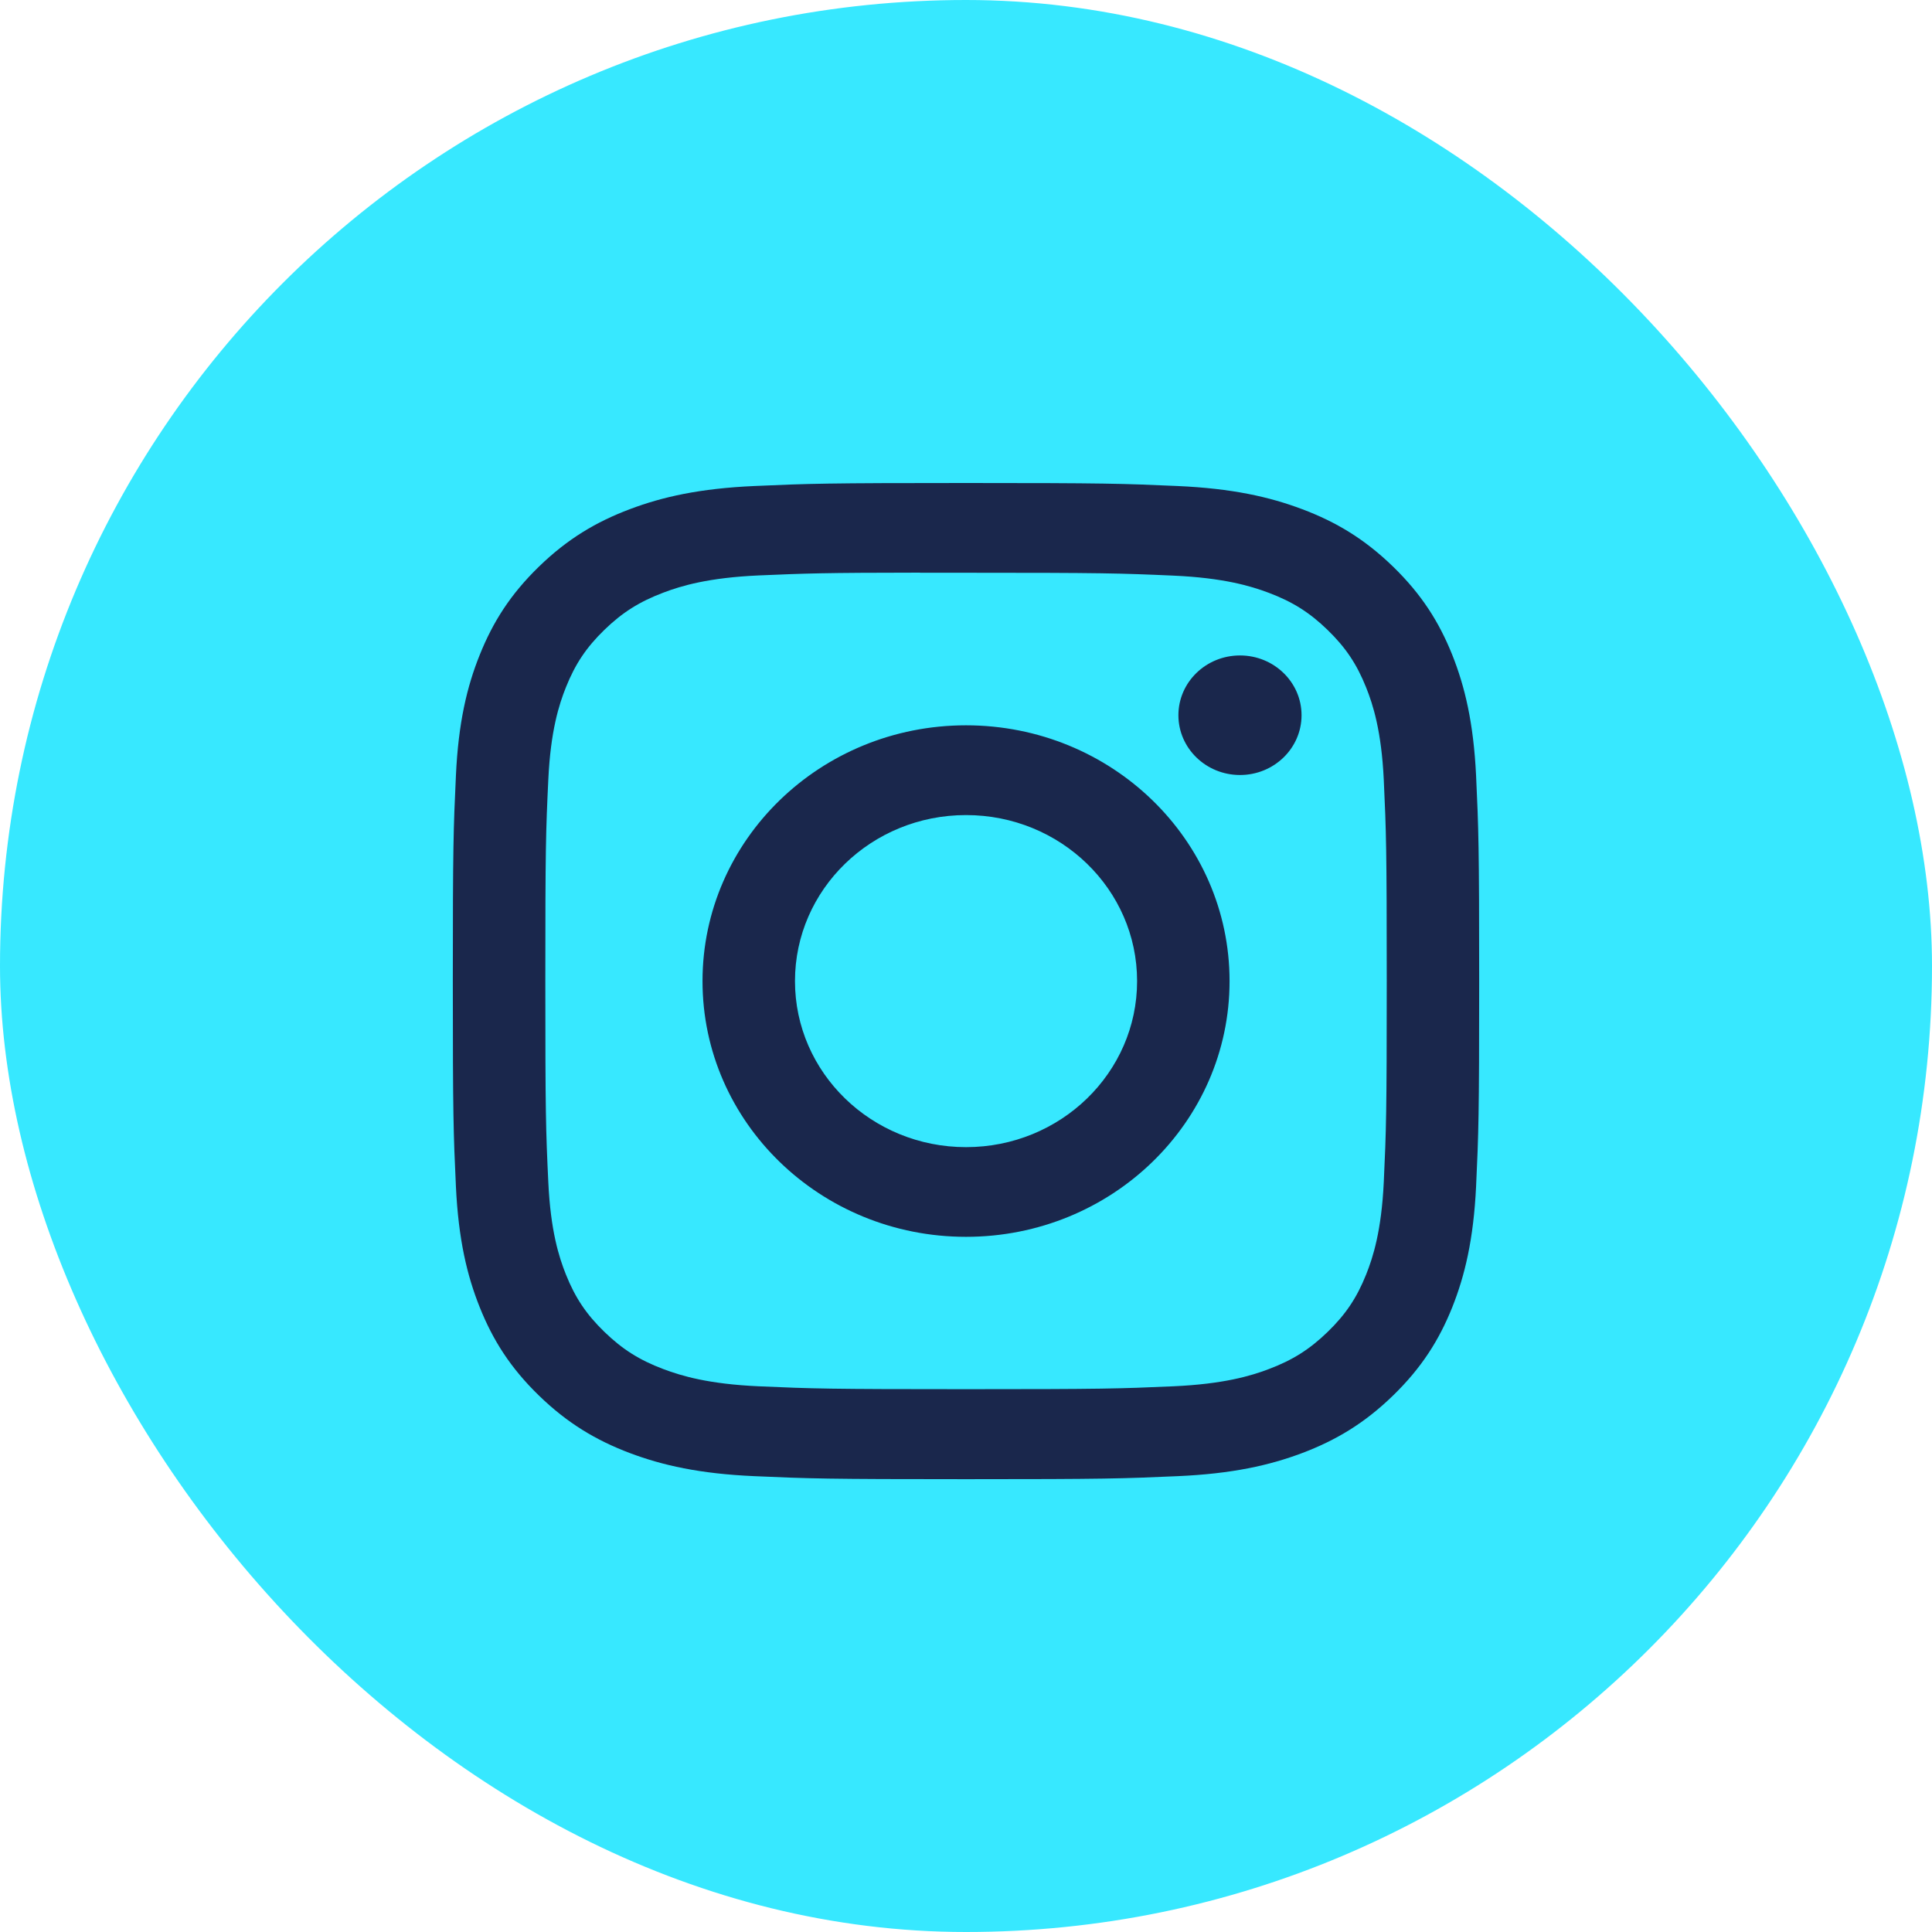
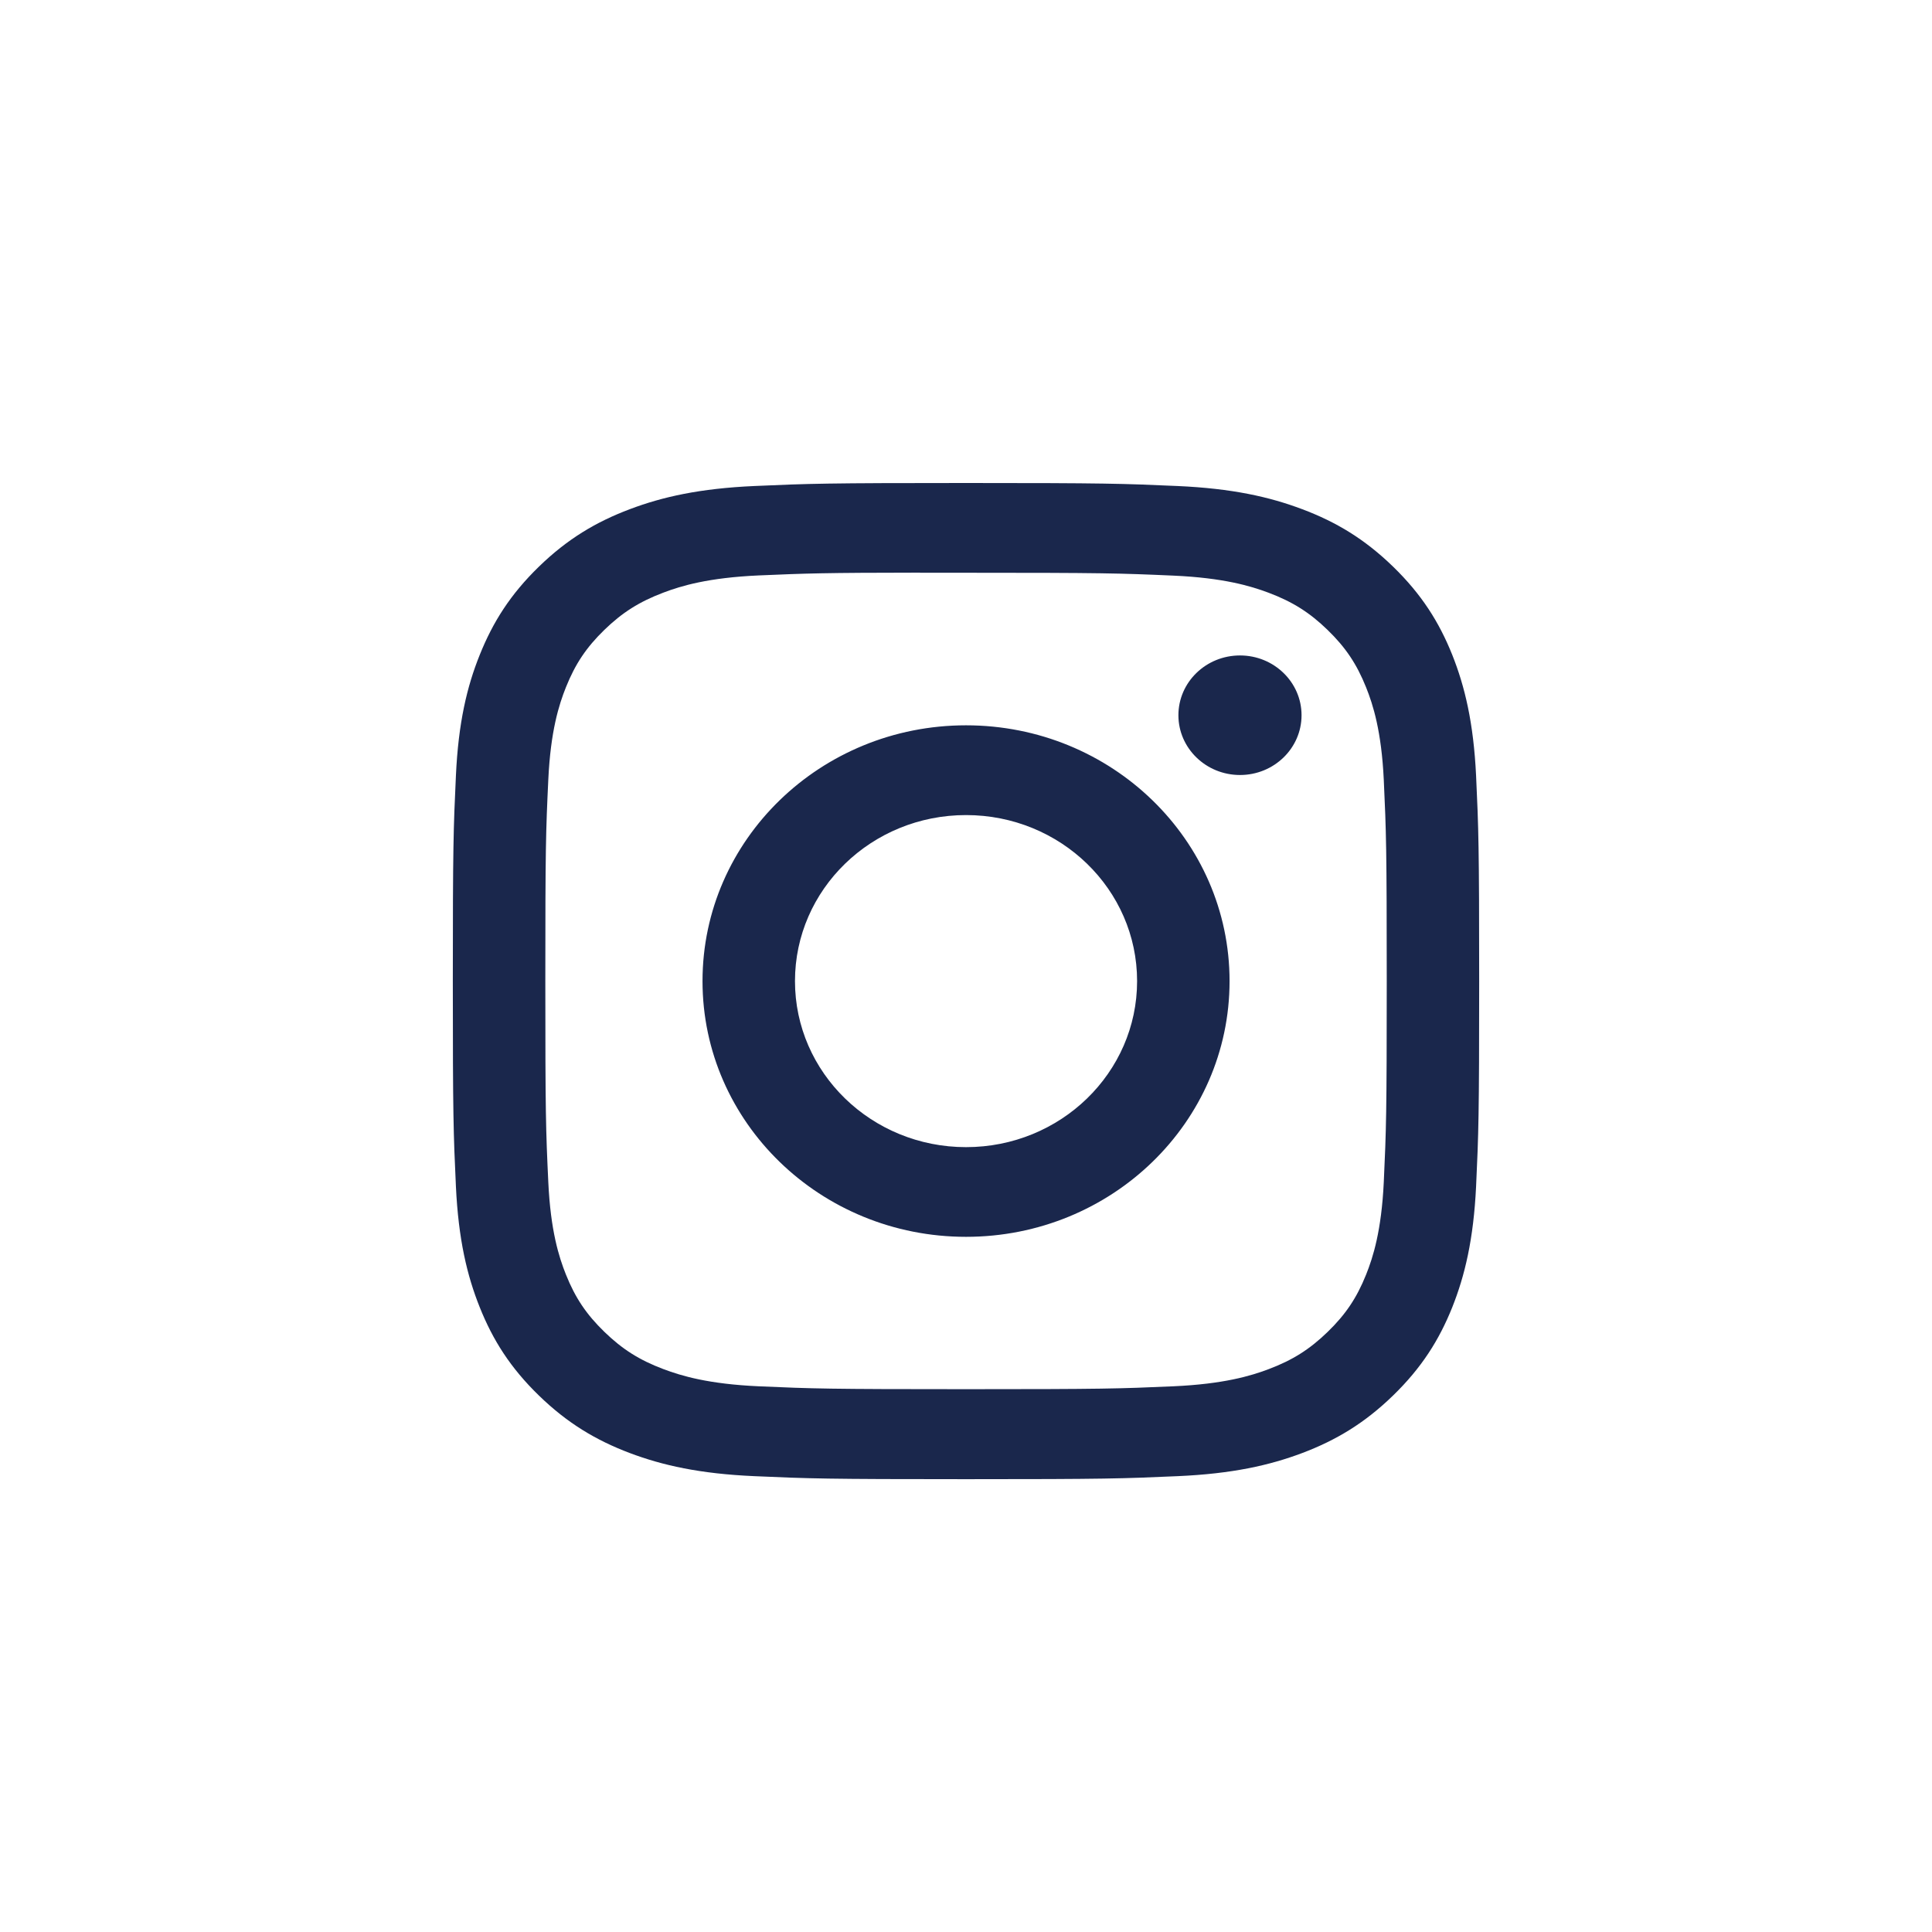
<svg xmlns="http://www.w3.org/2000/svg" width="50" height="50" viewBox="0 0 50 50" fill="none">
-   <rect width="50" height="50" rx="25" fill="#37E8FF" />
  <path d="M25.001 12.5C21.394 12.5 20.942 12.515 19.525 12.578C18.111 12.641 17.146 12.858 16.301 13.177C15.428 13.506 14.687 13.946 13.949 14.663C13.21 15.38 12.756 16.099 12.416 16.947C12.086 17.766 11.862 18.703 11.799 20.075C11.735 21.45 11.719 21.89 11.719 25.391C11.719 28.892 11.735 29.329 11.799 30.704C11.864 32.077 12.088 33.014 12.416 33.833C12.755 34.681 13.209 35.4 13.948 36.117C14.686 36.834 15.427 37.275 16.3 37.605C17.145 37.923 18.11 38.141 19.524 38.203C20.941 38.266 21.393 38.281 25 38.281C28.607 38.281 29.058 38.266 30.475 38.203C31.889 38.141 32.855 37.923 33.7 37.605C34.573 37.275 35.313 36.834 36.051 36.117C36.79 35.4 37.244 34.681 37.584 33.833C37.91 33.014 38.135 32.077 38.201 30.705C38.265 29.33 38.281 28.892 38.281 25.391C38.281 21.89 38.265 21.45 38.201 20.075C38.135 18.703 37.91 17.766 37.584 16.947C37.244 16.099 36.79 15.38 36.051 14.663C35.312 13.946 34.574 13.506 33.699 13.177C32.852 12.858 31.887 12.641 30.473 12.578C29.056 12.515 28.605 12.5 24.997 12.5H25.001ZM23.81 14.823C24.163 14.822 24.558 14.823 25.001 14.823C28.547 14.823 28.968 14.835 30.368 14.897C31.663 14.955 32.366 15.165 32.834 15.341C33.454 15.575 33.896 15.854 34.36 16.305C34.825 16.756 35.113 17.186 35.354 17.788C35.536 18.241 35.752 18.924 35.812 20.18C35.875 21.539 35.889 21.948 35.889 25.388C35.889 28.828 35.875 29.236 35.812 30.595C35.752 31.852 35.536 32.534 35.354 32.988C35.113 33.589 34.825 34.018 34.36 34.469C33.895 34.92 33.454 35.199 32.834 35.433C32.366 35.61 31.663 35.819 30.368 35.877C28.968 35.939 28.547 35.952 25.001 35.952C21.455 35.952 21.035 35.939 19.634 35.877C18.34 35.819 17.637 35.609 17.168 35.432C16.549 35.199 16.106 34.919 15.641 34.468C15.176 34.017 14.888 33.589 14.647 32.987C14.465 32.533 14.249 31.851 14.19 30.594C14.126 29.235 14.113 28.827 14.113 25.384C14.113 21.942 14.126 21.536 14.19 20.177C14.249 18.92 14.465 18.238 14.647 17.784C14.888 17.182 15.176 16.753 15.641 16.301C16.106 15.85 16.549 15.571 17.168 15.337C17.636 15.159 18.34 14.95 19.634 14.892C20.86 14.839 21.334 14.822 23.81 14.82V14.823ZM32.091 16.963C31.211 16.963 30.497 17.655 30.497 18.51C30.497 19.364 31.211 20.057 32.091 20.057C32.971 20.057 33.684 19.364 33.684 18.51C33.684 17.656 32.971 16.963 32.091 16.963V16.963ZM25.001 18.771C21.235 18.771 18.181 21.735 18.181 25.391C18.181 29.047 21.235 32.009 25.001 32.009C28.768 32.009 31.821 29.047 31.821 25.391C31.821 21.735 28.768 18.771 25.001 18.771ZM25.001 21.094C27.446 21.094 29.428 23.017 29.428 25.391C29.428 27.764 27.446 29.688 25.001 29.688C22.556 29.688 20.574 27.764 20.574 25.391C20.574 23.017 22.556 21.094 25.001 21.094Z" fill="#1A274C" />
</svg>